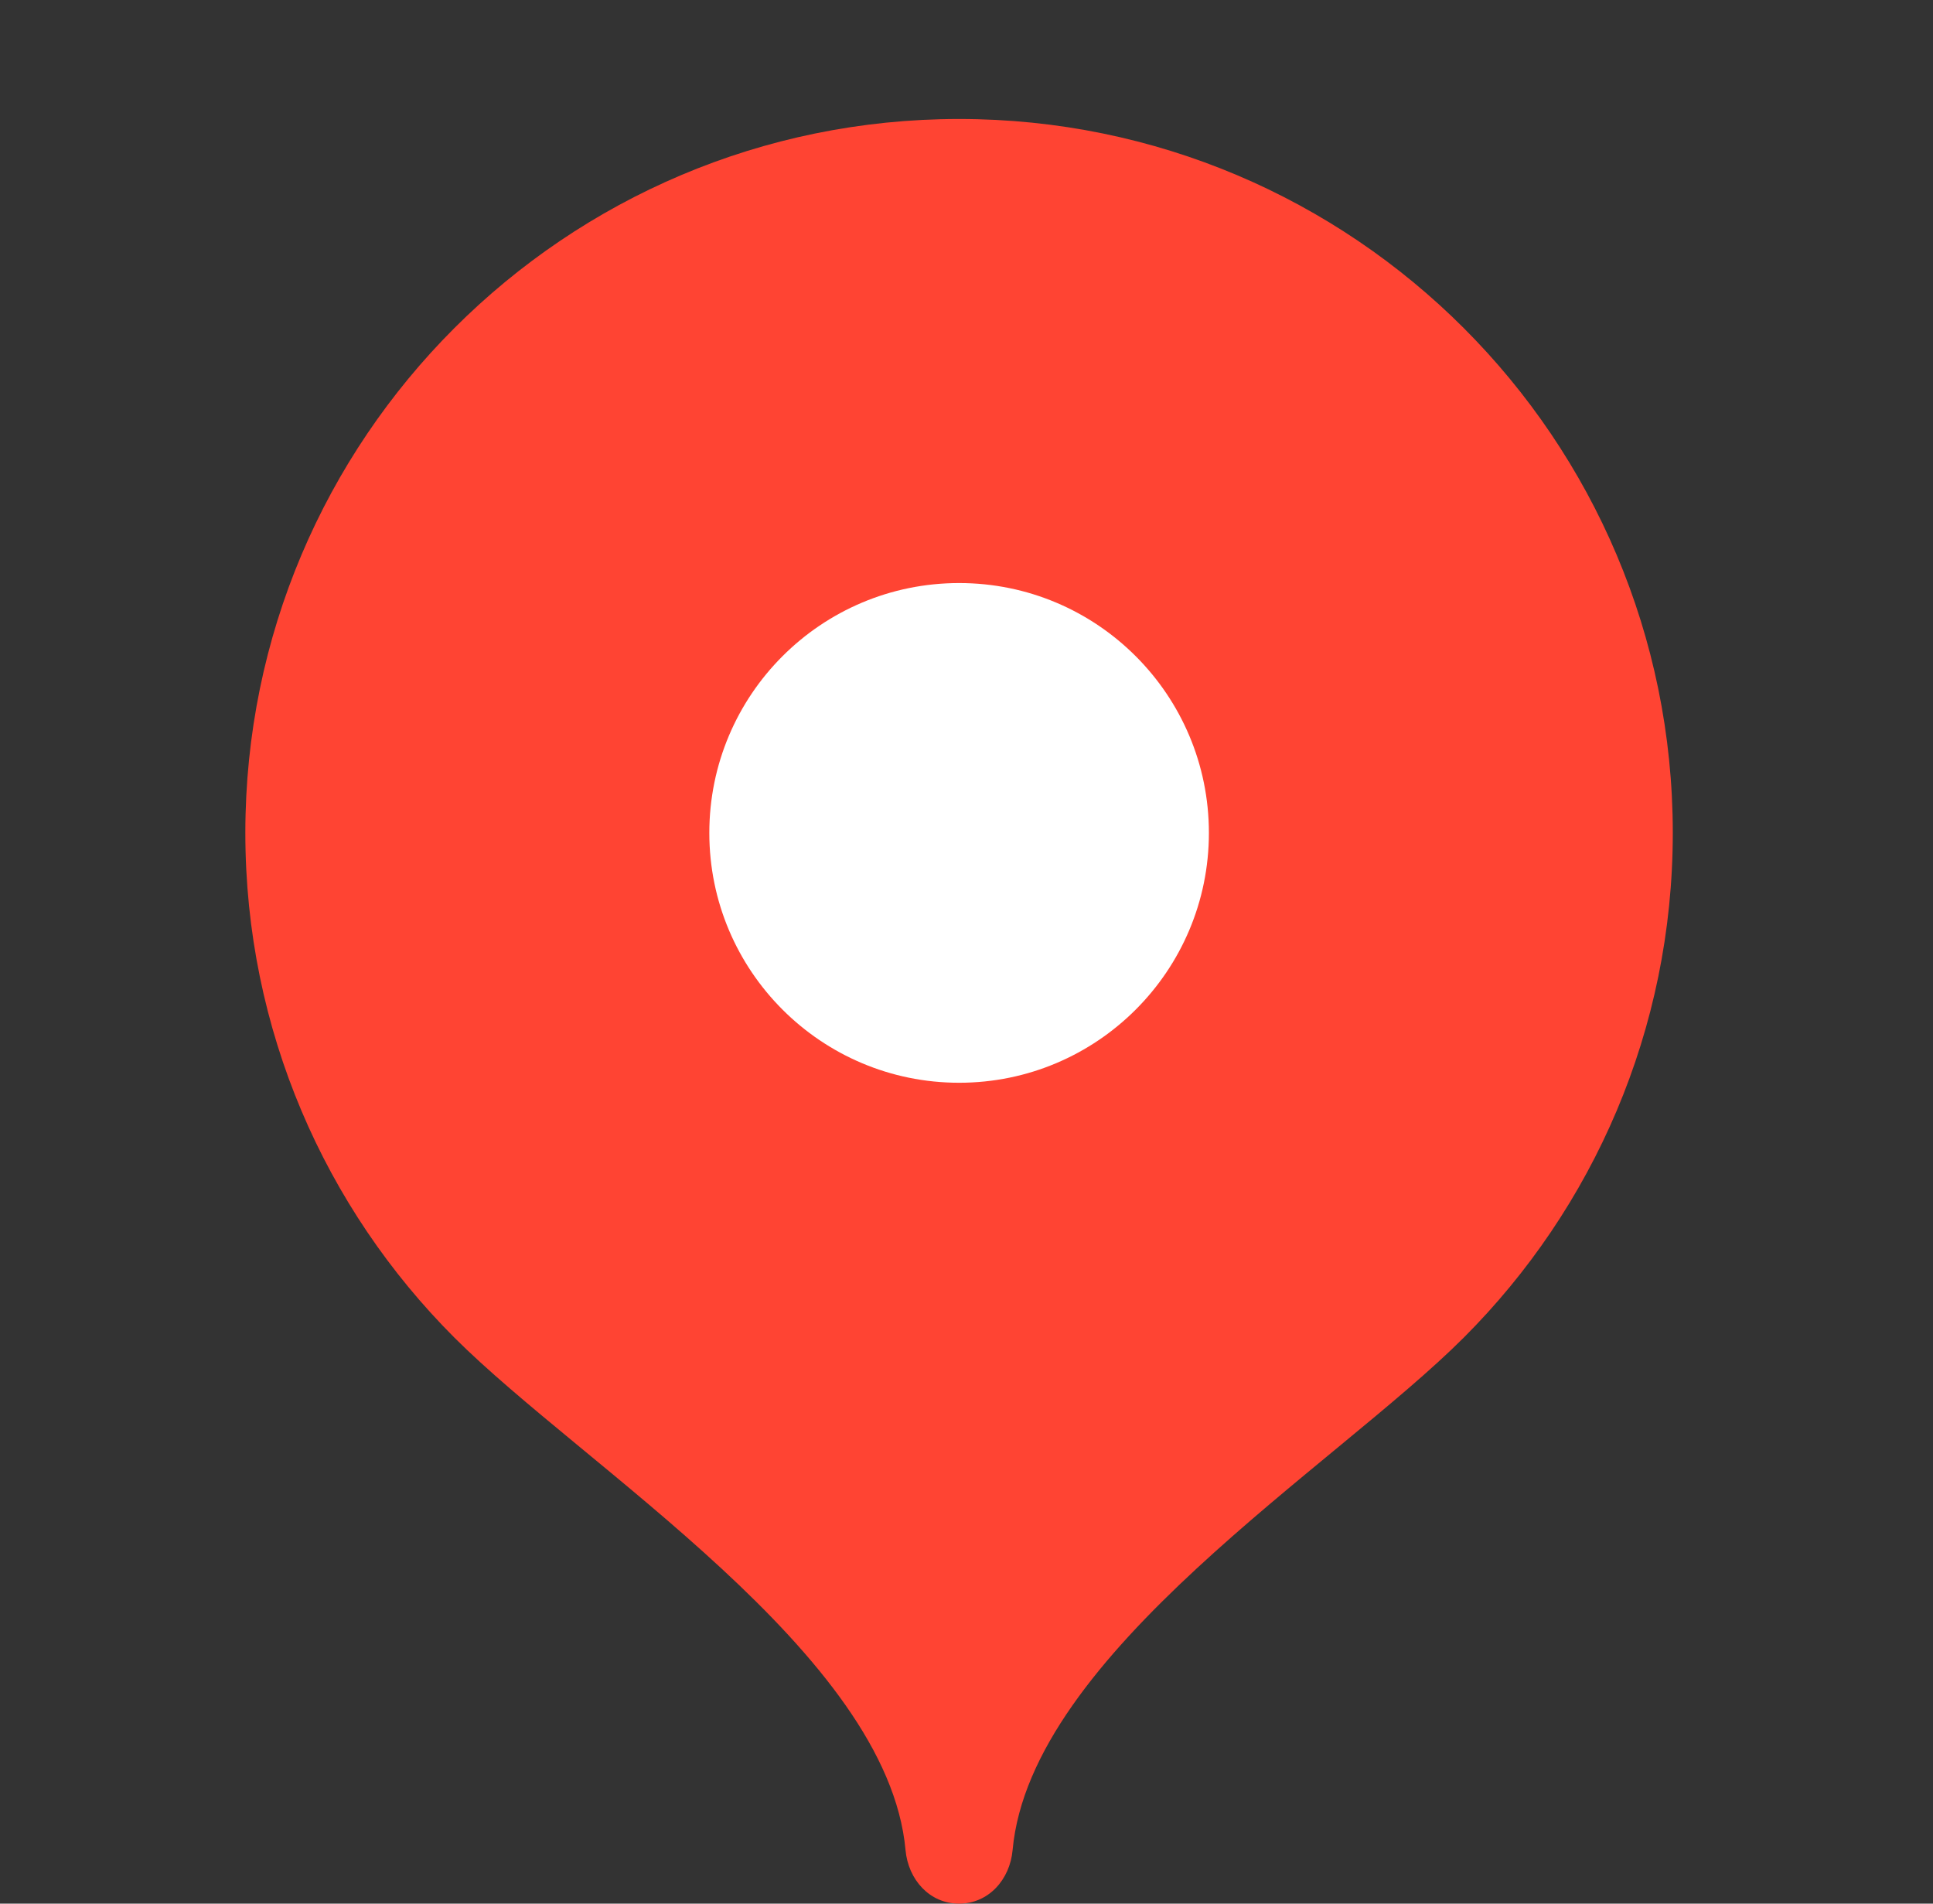
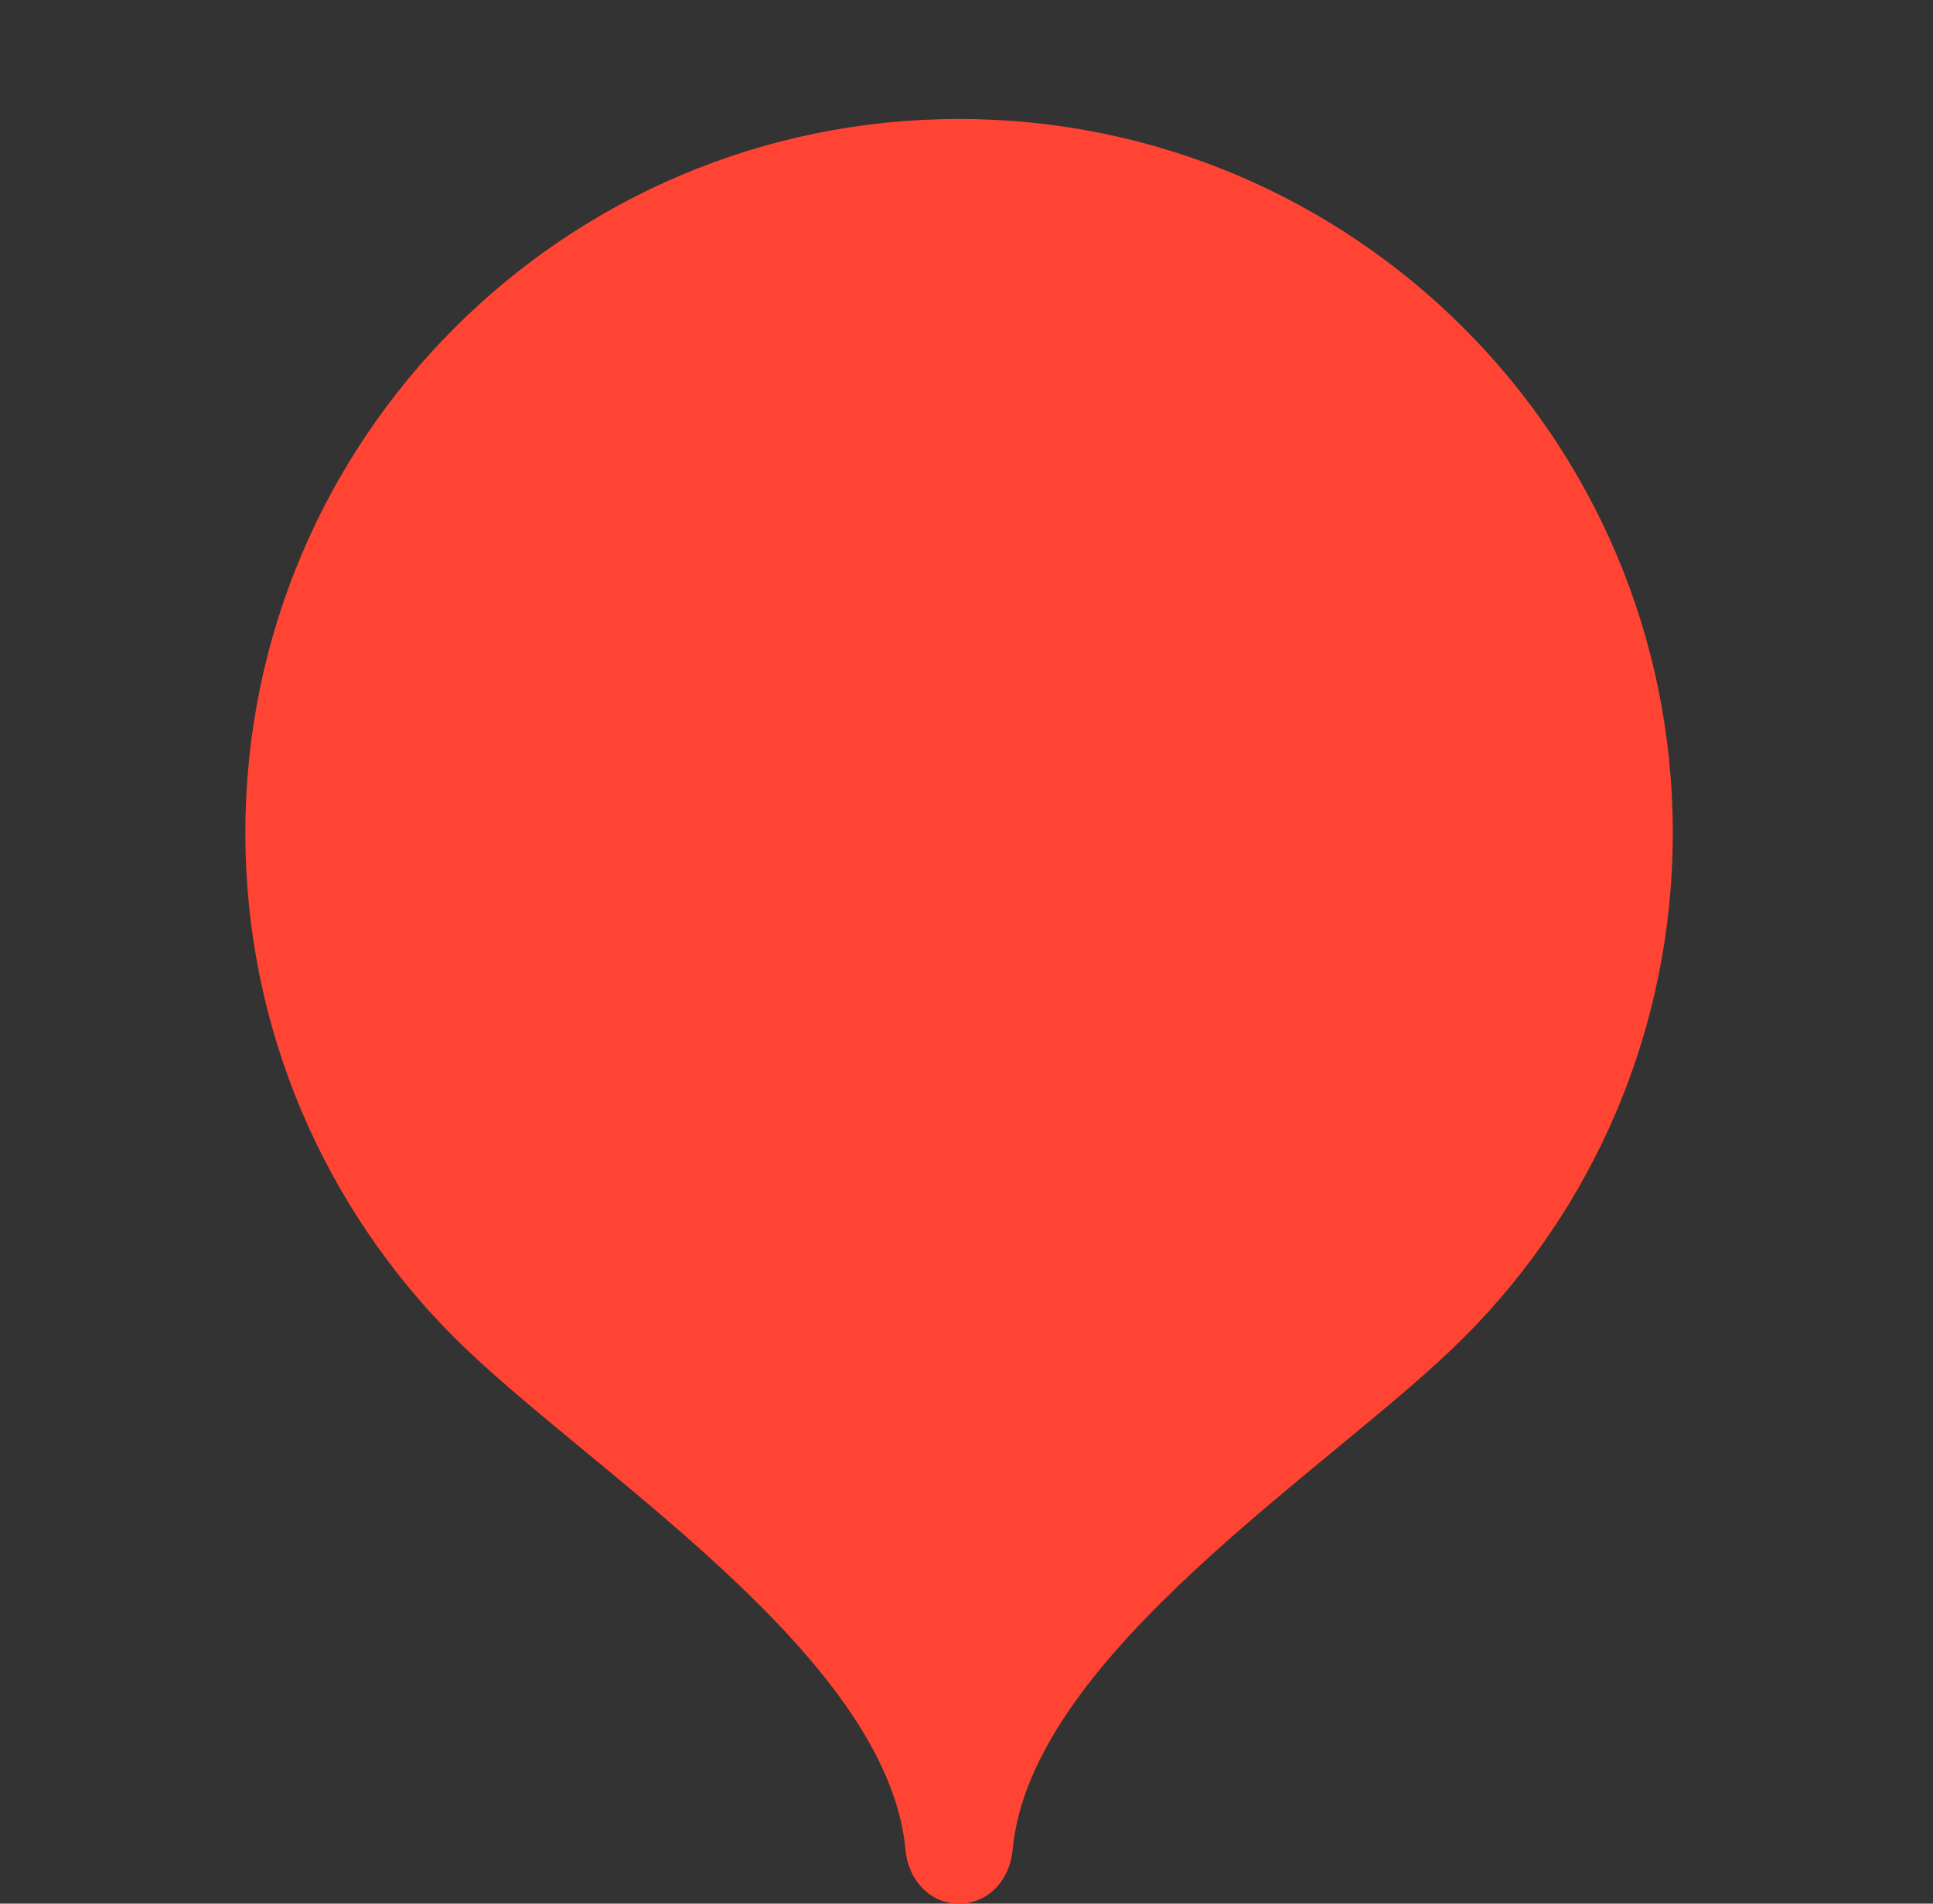
<svg xmlns="http://www.w3.org/2000/svg" width="65" height="64" viewBox="0 0 65 64" fill="none">
  <rect x="0" y="0" width="65" height="64" fill="#333333" stroke="none" />
  <path d="M32.25 4C18.995 4 8.25 14.745 8.25 28C8.25 34.625 10.934 40.624 15.276 44.967C19.619 49.312 29.85 55.6 30.45 62.2C30.54 63.19 31.256 64 32.25 64C33.244 64 33.96 63.19 34.05 62.2C34.65 55.6 44.881 49.312 49.224 44.967C53.566 40.624 56.25 34.625 56.25 28C56.25 14.745 45.505 4 32.25 4Z" fill="#FF4433" />
-   <path d="M32.252 36.402C36.891 36.402 40.651 32.641 40.651 28.002C40.651 23.362 36.891 19.602 32.252 19.602C27.612 19.602 23.852 23.362 23.852 28.002C23.852 32.641 27.612 36.402 32.252 36.402Z" fill="white" />
</svg>